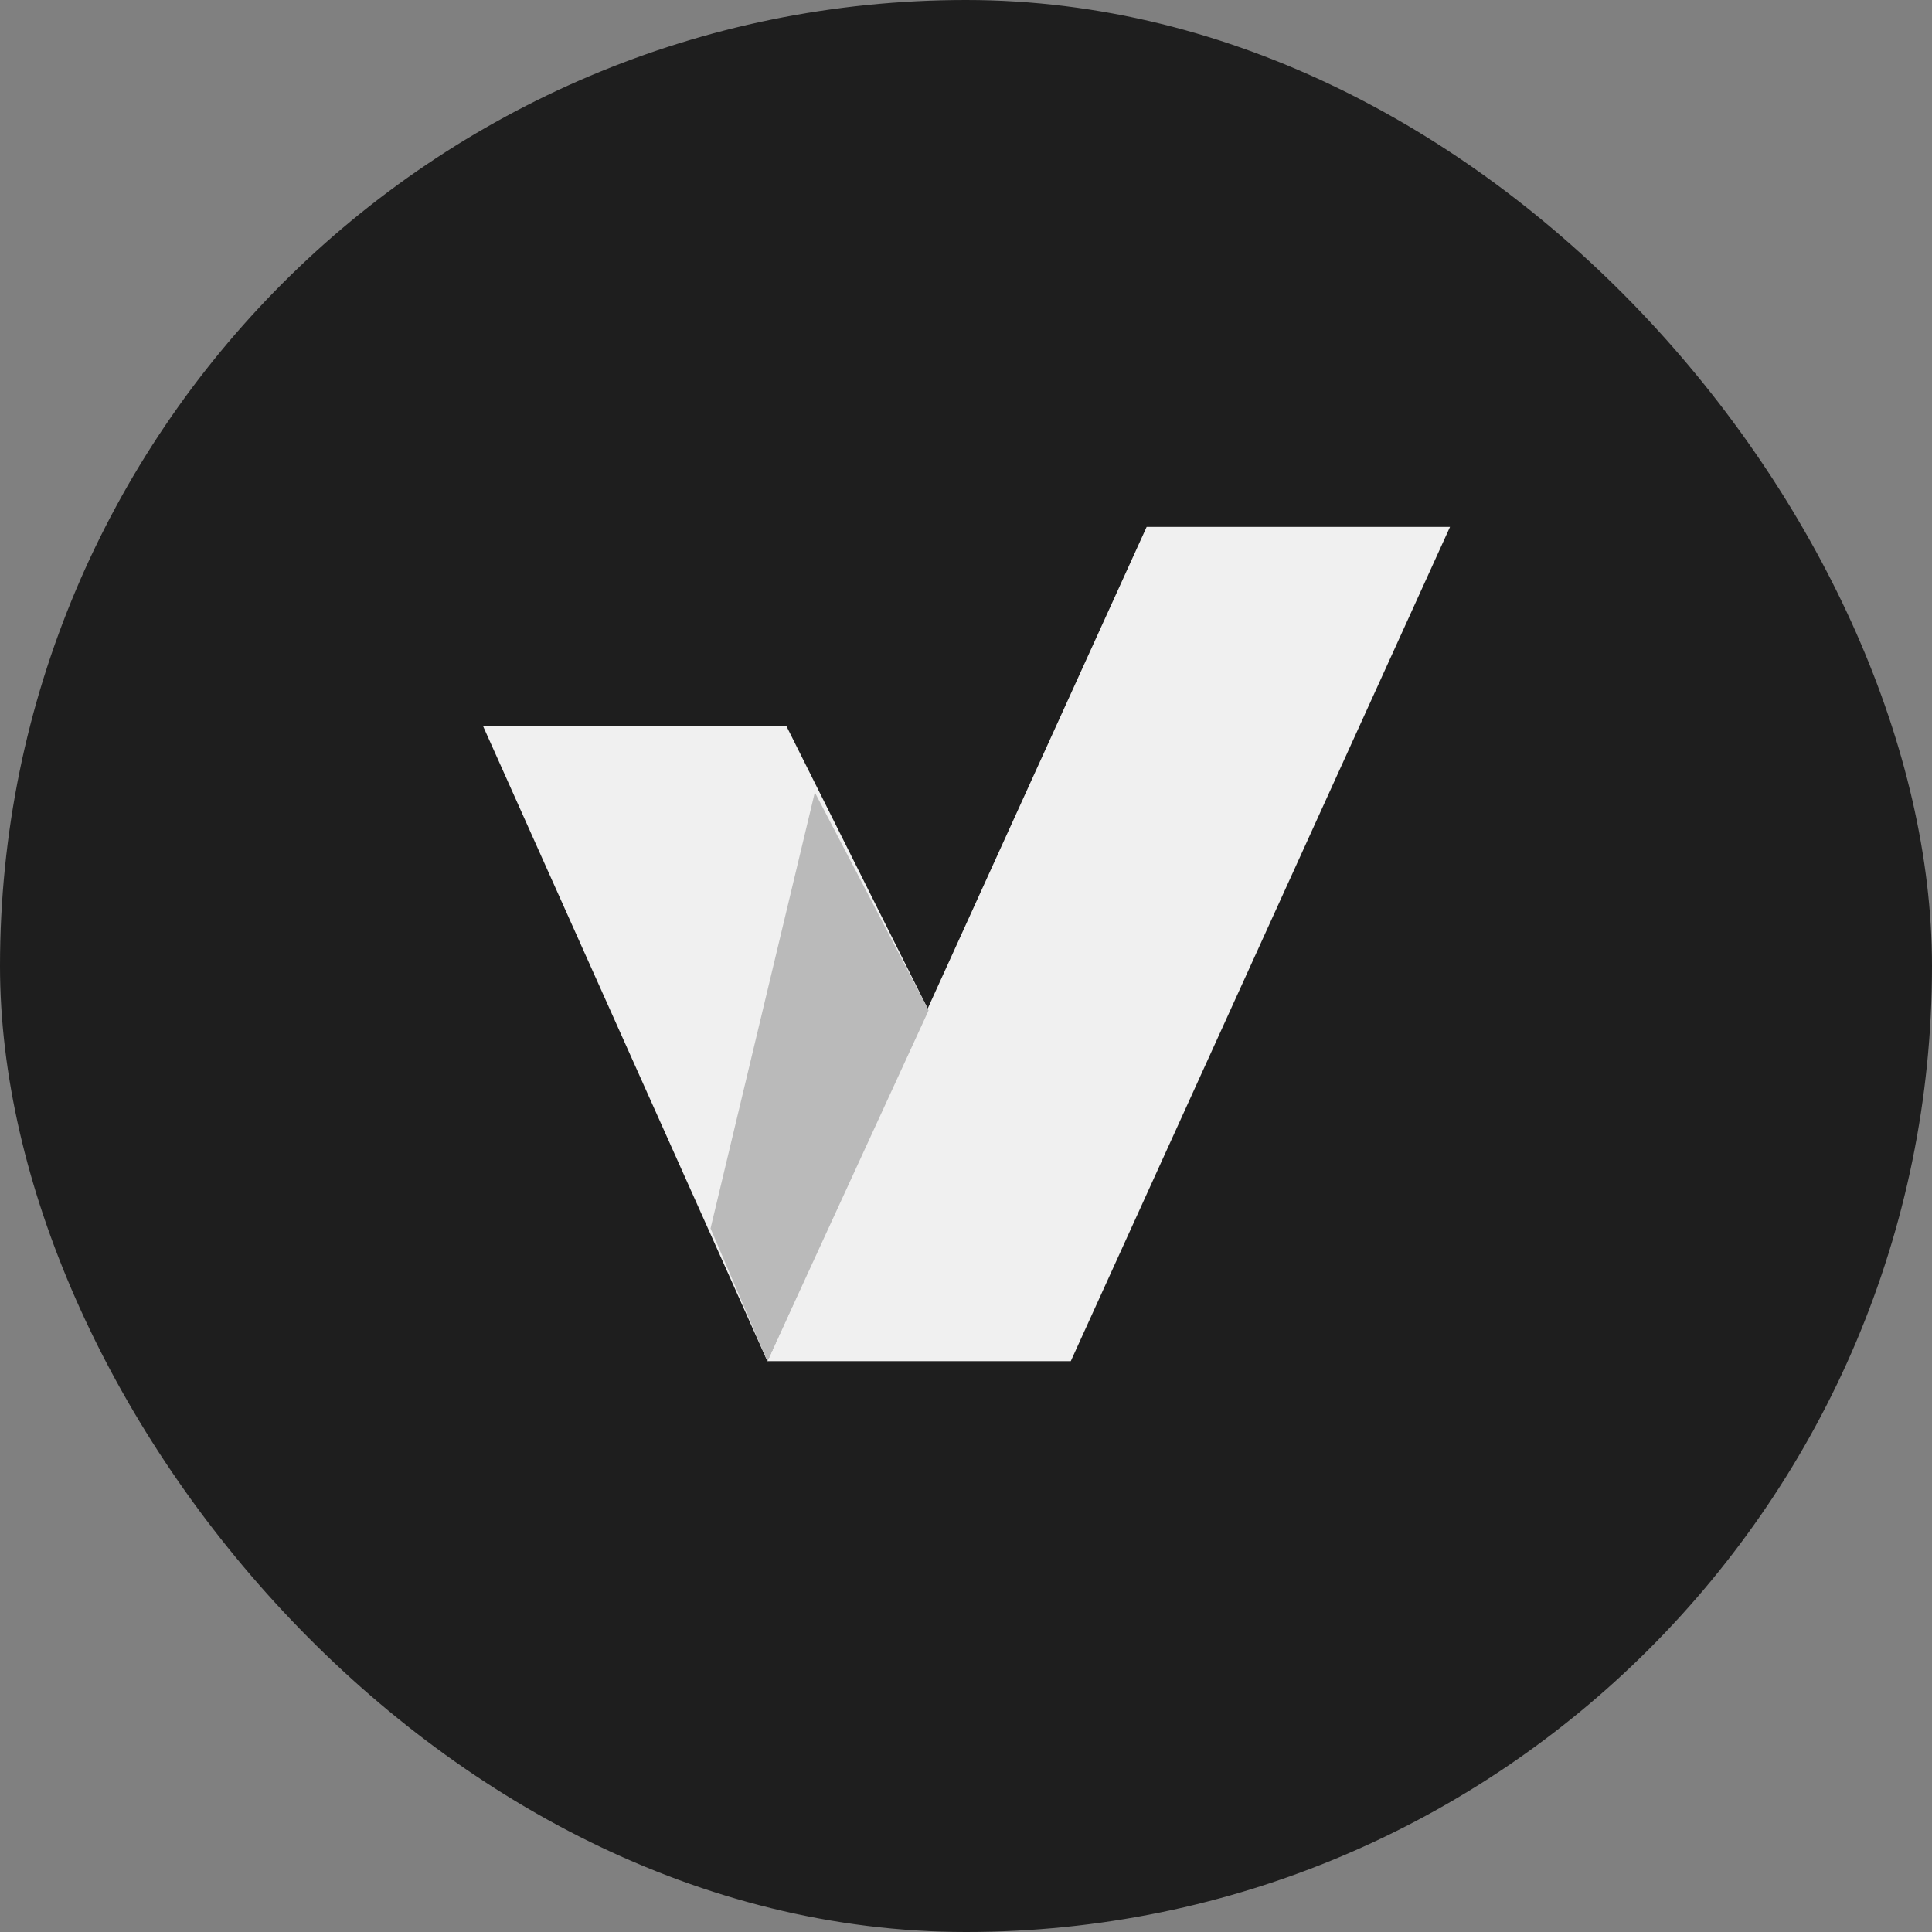
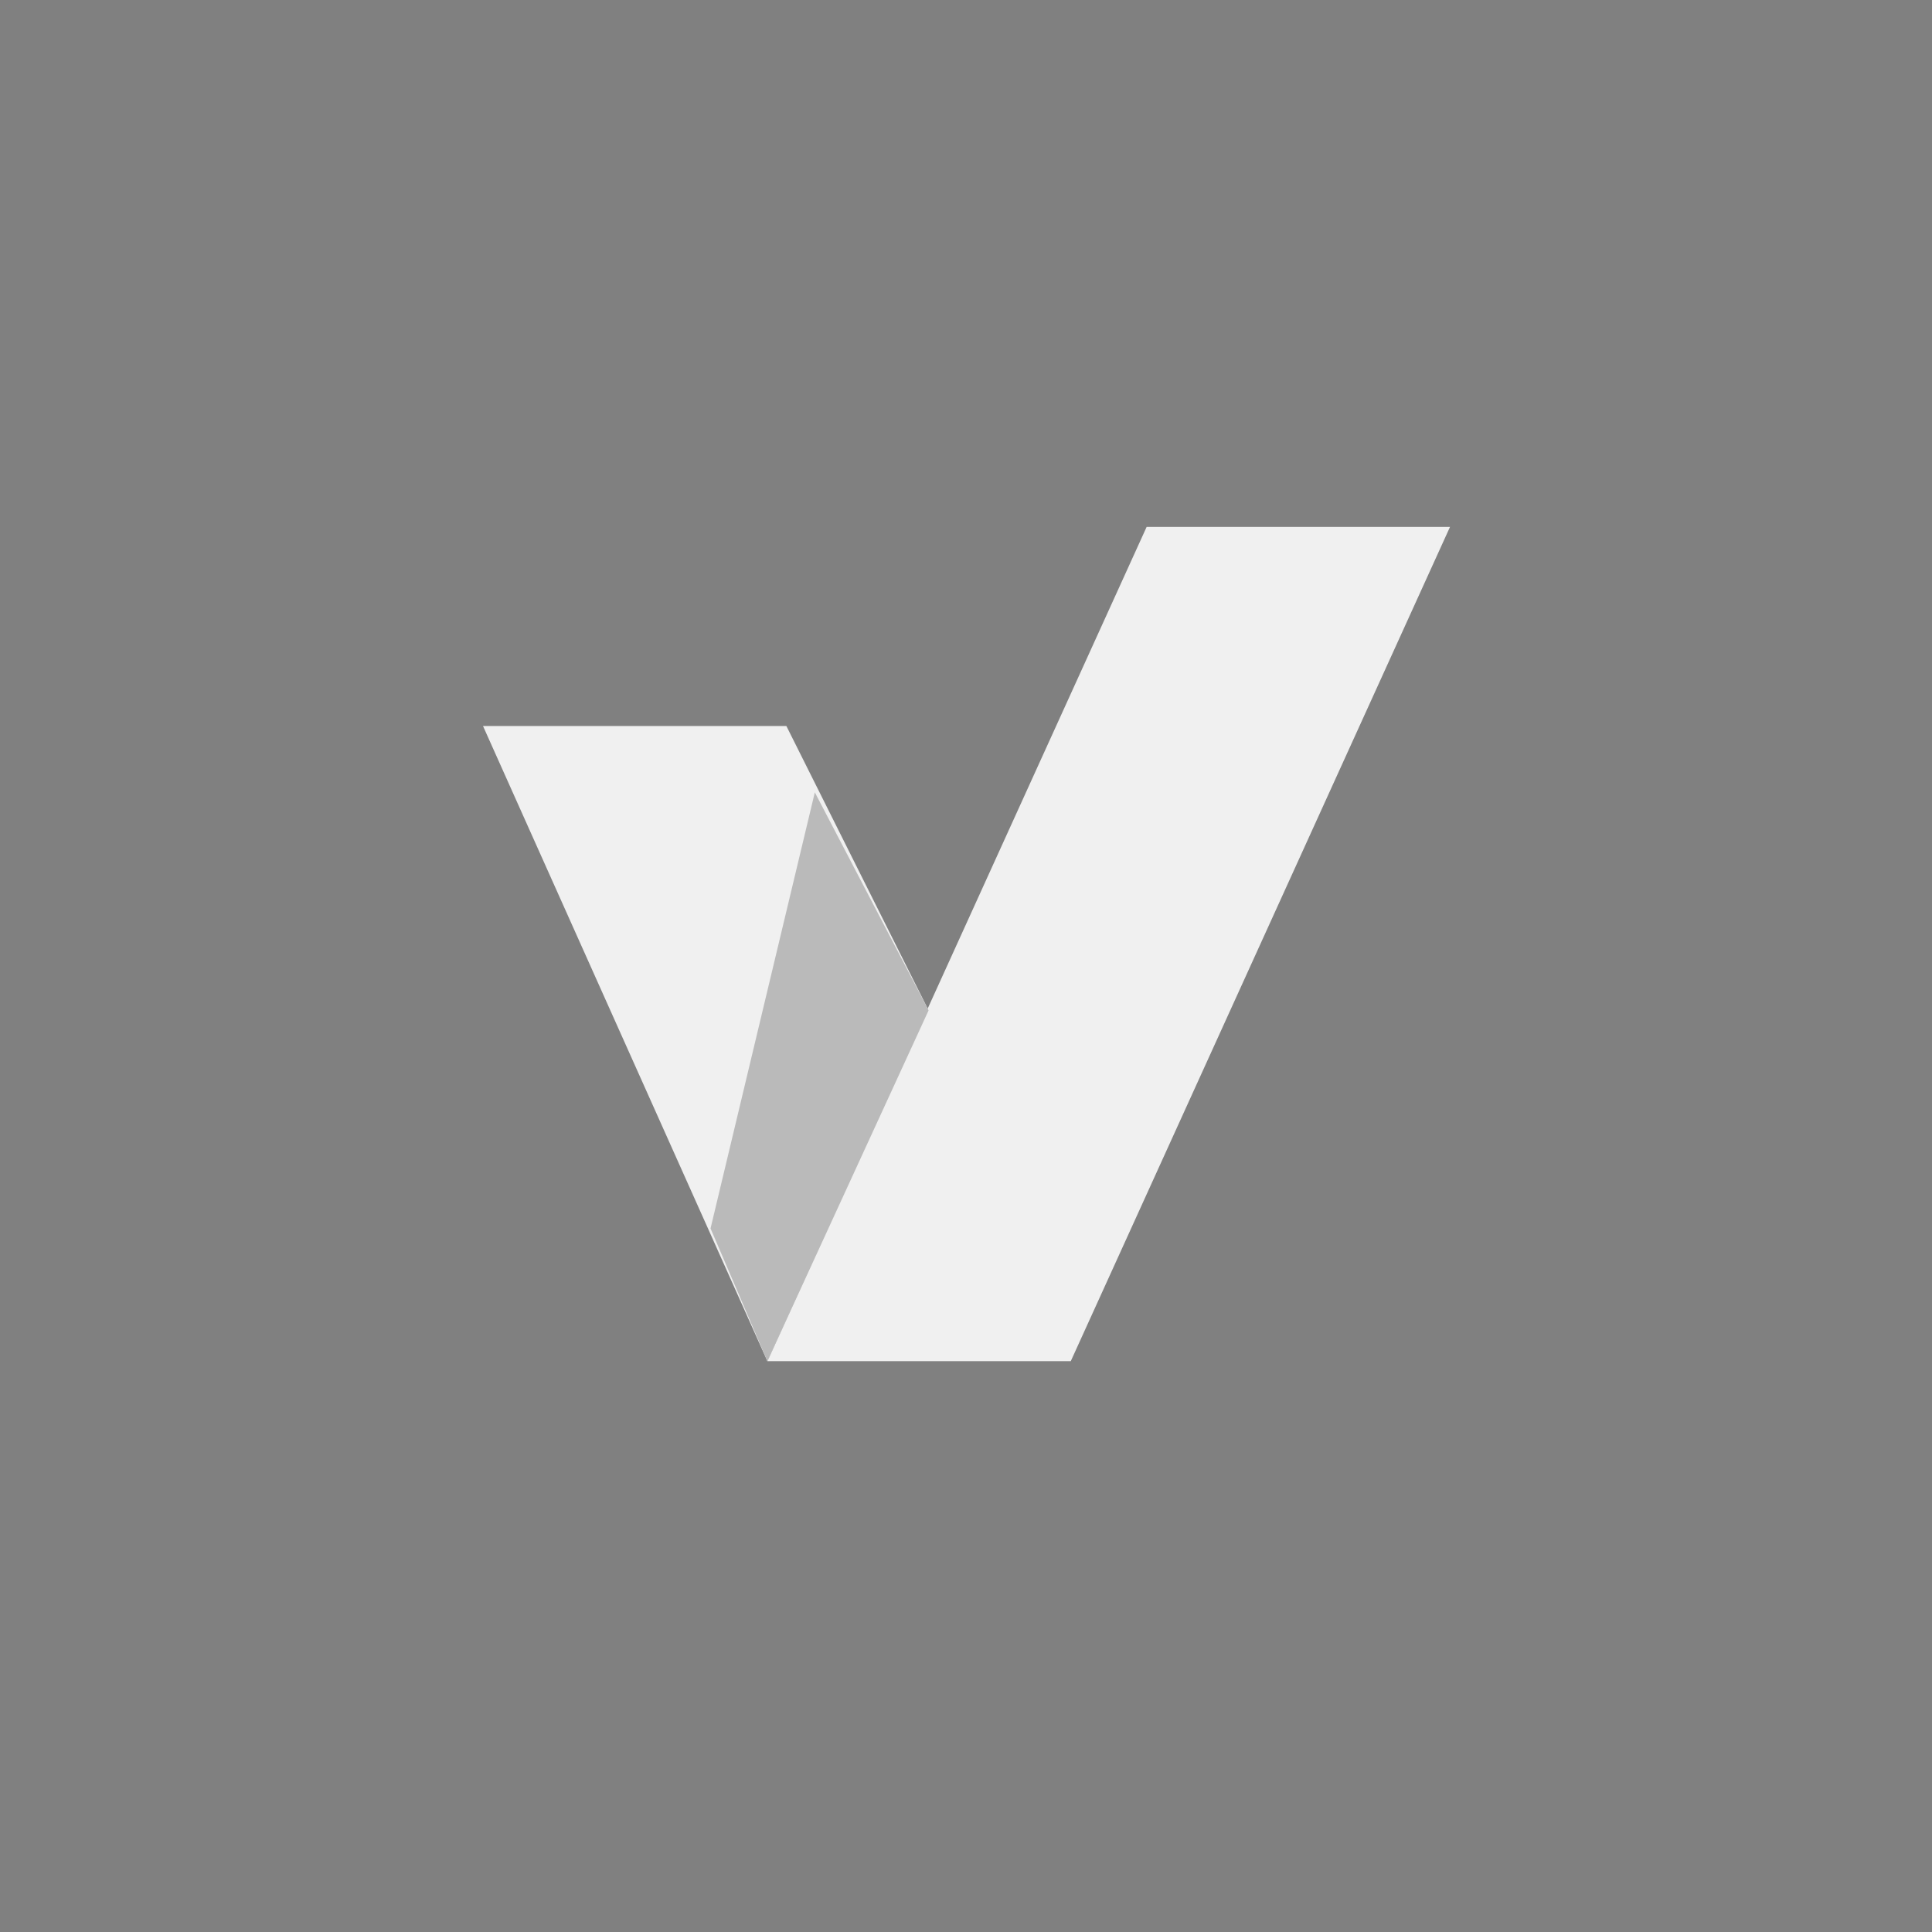
<svg xmlns="http://www.w3.org/2000/svg" width="44" height="44" viewBox="0 0 44 44" fill="none">
  <rect x="0" y="0" width="44" height="44" fill="#808080" stroke="none" />
-   <rect width="44" height="44" rx="22" fill="#1E1E1E" />
  <path d="M26.114 12L17.477 31H24.386L33.023 12H26.114Z" fill="#F0F0F0" />
  <path d="M17.909 16.534L21.148 23.011L17.477 31L11 16.534H17.909Z" fill="#F0F0F0" />
  <path d="M16.182 27.977L18.557 18.045L21.148 23.011L17.477 31L16.182 27.977Z" fill="#BABABA" />
</svg>